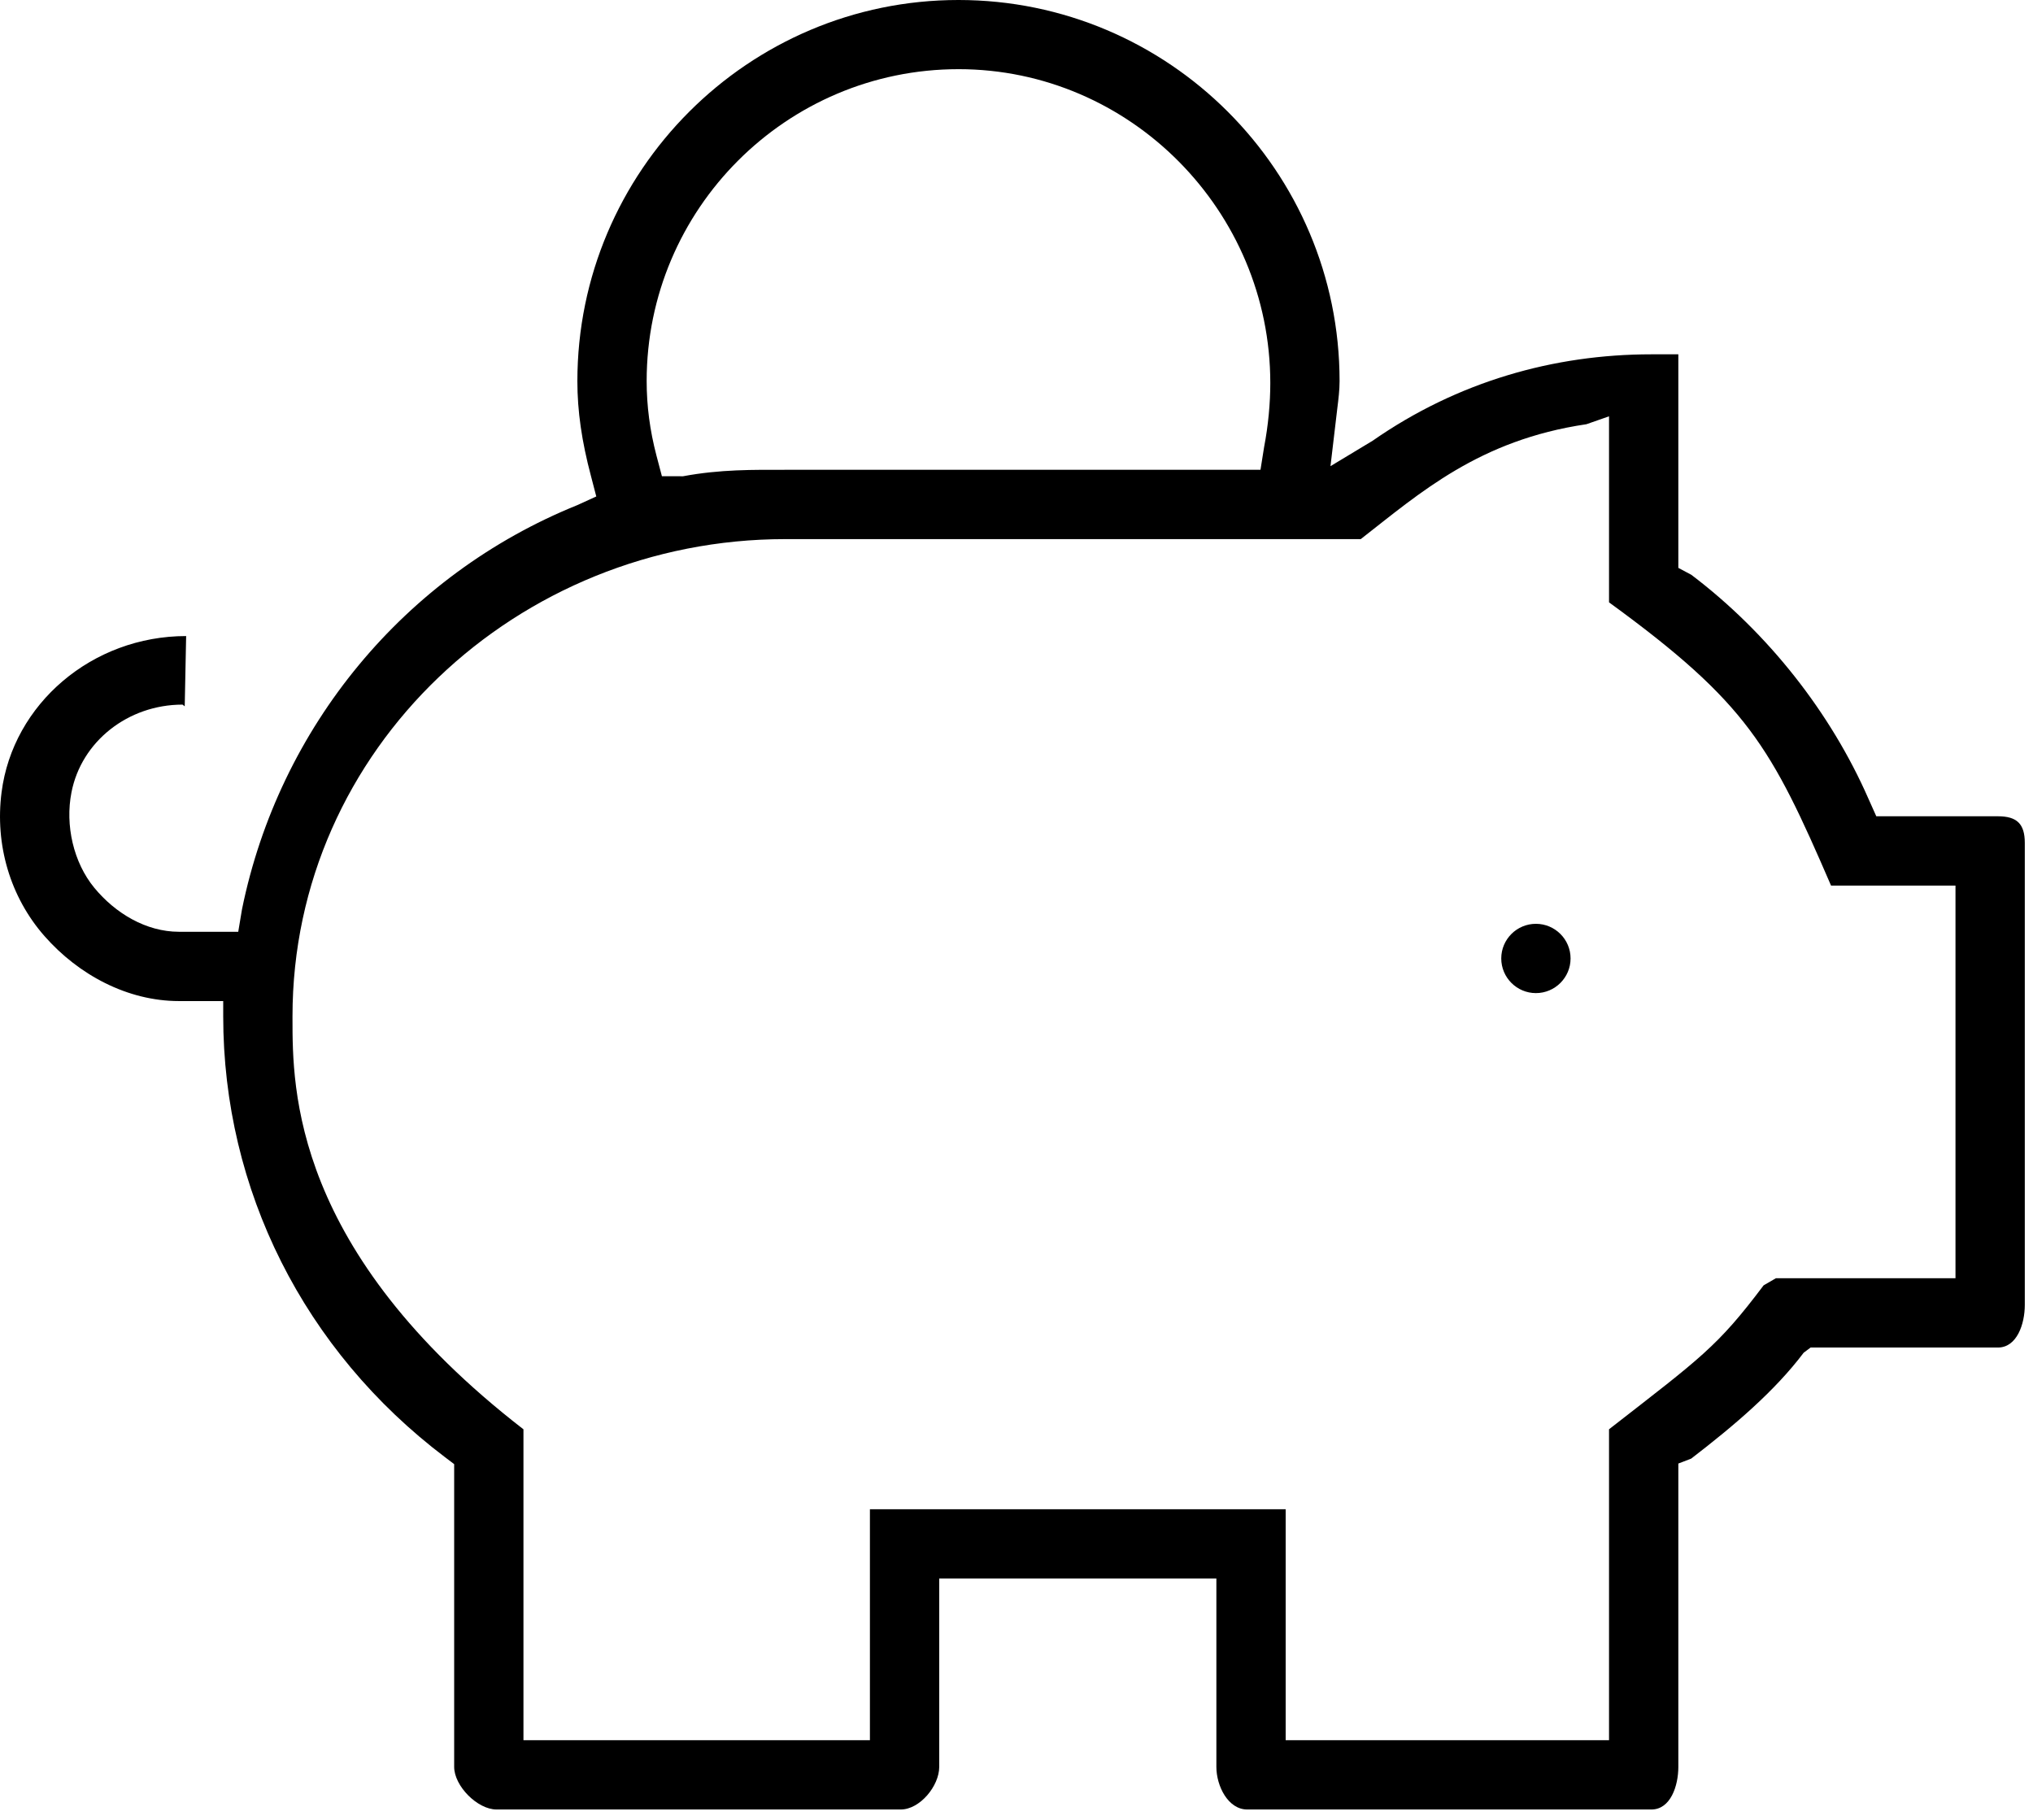
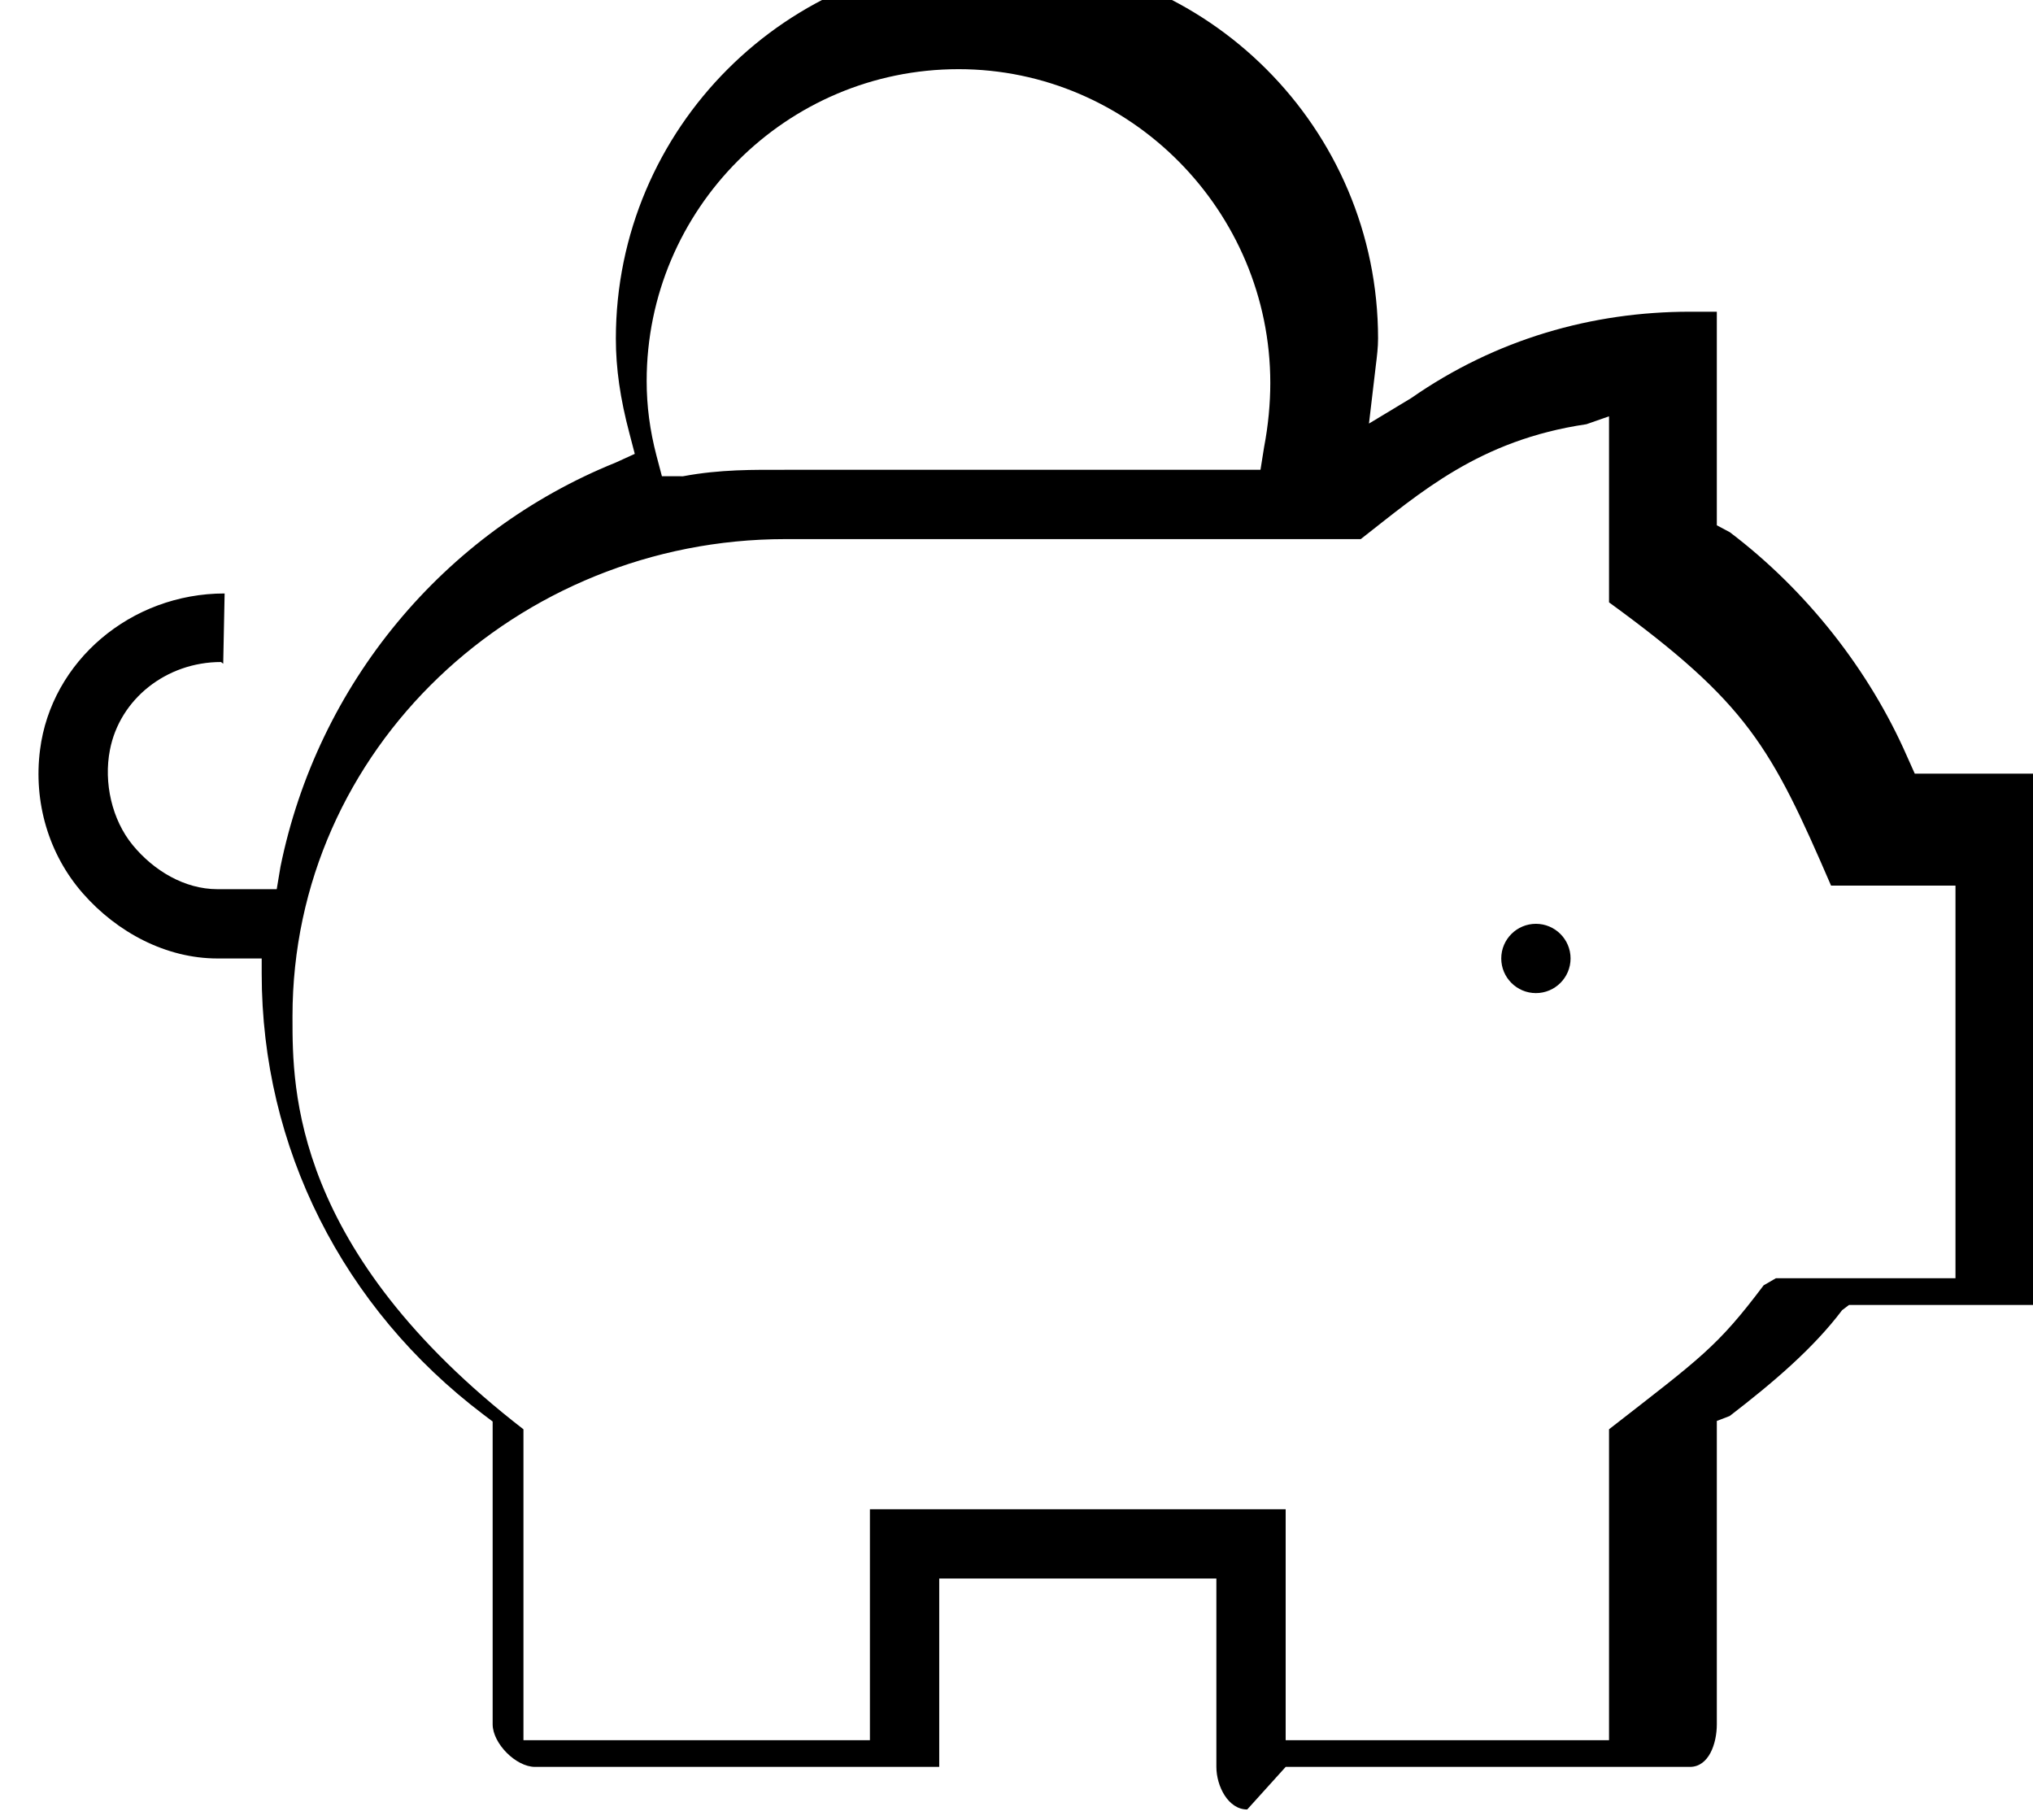
<svg xmlns="http://www.w3.org/2000/svg" width="100%" height="100%" viewBox="0 0 86 77" version="1.1" xml:space="preserve" style="fill-rule:evenodd;clip-rule:evenodd;stroke-linejoin:round;stroke-miterlimit:2;">
-   <path d="M64.972,42.009c-0.808,0 -1.466,-0.658 -1.466,-1.466c0,-0.808 0.658,-1.465 1.466,-1.465c0.808,0 1.466,0.657 1.466,1.465c0,0.808 -0.658,1.466 -1.466,1.466m-24.427,-39.083c-7.273,0 -13.19,5.917 -13.19,13.191c0,1.058 0.136,2.087 0.413,3.149l0.232,0.879l0.894,0.001c1.584,-0.297 2.998,-0.273 4.323,-0.273l20.104,0l0.153,-0.961c0.176,-0.916 0.262,-1.859 0.262,-2.711c0,-7.273 -5.917,-13.275 -13.191,-13.275m13.841,70.686l13.679,0l0,-13.152c3.909,-3.044 4.576,-3.482 6.54,-6.089l0.518,-0.3l7.598,0l0,-16.61l-5.264,0c-2.534,-5.863 -3.529,-7.715 -9.392,-11.981l0,-7.869l-0.956,0.334c-4.546,0.671 -7.038,2.906 -9.547,4.86l-24.345,0c-11.314,0 -20.844,8.867 -20.844,20.181l0,0.109c0,2.95 0,9.807 9.77,17.366l0,13.151l14.656,0l0,-9.771l17.587,0l0,9.771Zm-1.627,2.931c-0.808,0 -1.304,-0.994 -1.304,-1.802l0,-7.968l-11.724,0l0,7.968c0,0.808 -0.82,1.802 -1.628,1.802l-17.099,0c-0.808,0 -1.792,-0.994 -1.792,-1.802l0,-12.807l-0.387,-0.293c-5.963,-4.511 -9.383,-11.31 -9.383,-18.655l0,-0.64l-1.873,0c-2.173,0 -4.244,-1.107 -5.683,-2.744c-1.459,-1.658 -2.105,-3.874 -1.82,-6.086c0.477,-3.744 3.835,-6.61 7.808,-6.61l-0.06,2.972l-0.092,-0.072c-2.307,0 -4.284,1.561 -4.7,3.718c-0.27,1.38 0.082,2.955 0.967,4.03c0.887,1.077 2.191,1.861 3.58,1.861l2.509,0l0.159,-0.951c1.568,-7.697 6.872,-14.143 14.187,-17.098l0.8,-0.365l-0.223,-0.856c-0.393,-1.478 -0.577,-2.762 -0.577,-4.018c0,-8.889 7.232,-16.127 16.121,-16.127c8.89,0 16.122,7.23 16.122,16.12c0,0.38 -0.047,0.759 -0.097,1.162l-0.288,2.437l1.783,-1.075c3.59,-2.502 7.667,-3.656 11.792,-3.656l1.14,0l0,9.034l0.55,0.293c3.259,2.467 5.902,5.849 7.487,9.461l0.337,0.753l5.142,0c0.808,0 1.14,0.321 1.14,1.129l0,19.541c0,0.808 -0.332,1.803 -1.14,1.803l-7.922,0l-0.293,0.22c-1.225,1.625 -2.934,3.076 -4.757,4.478l-0.544,0.209l0,12.832c0,0.808 -0.332,1.802 -1.14,1.802l-17.098,0Z" style="fill-rule:nonzero;" />
+   <path d="M64.972,42.009c-0.808,0 -1.466,-0.658 -1.466,-1.466c0,-0.808 0.658,-1.465 1.466,-1.465c0.808,0 1.466,0.657 1.466,1.465c0,0.808 -0.658,1.466 -1.466,1.466m-24.427,-39.083c-7.273,0 -13.19,5.917 -13.19,13.191c0,1.058 0.136,2.087 0.413,3.149l0.232,0.879l0.894,0.001c1.584,-0.297 2.998,-0.273 4.323,-0.273l20.104,0l0.153,-0.961c0.176,-0.916 0.262,-1.859 0.262,-2.711c0,-7.273 -5.917,-13.275 -13.191,-13.275m13.841,70.686l13.679,0l0,-13.152c3.909,-3.044 4.576,-3.482 6.54,-6.089l0.518,-0.3l7.598,0l0,-16.61l-5.264,0c-2.534,-5.863 -3.529,-7.715 -9.392,-11.981l0,-7.869l-0.956,0.334c-4.546,0.671 -7.038,2.906 -9.547,4.86l-24.345,0c-11.314,0 -20.844,8.867 -20.844,20.181l0,0.109c0,2.95 0,9.807 9.77,17.366l0,13.151l14.656,0l0,-9.771l17.587,0l0,9.771Zm-1.627,2.931c-0.808,0 -1.304,-0.994 -1.304,-1.802l0,-7.968l-11.724,0l0,7.968l-17.099,0c-0.808,0 -1.792,-0.994 -1.792,-1.802l0,-12.807l-0.387,-0.293c-5.963,-4.511 -9.383,-11.31 -9.383,-18.655l0,-0.64l-1.873,0c-2.173,0 -4.244,-1.107 -5.683,-2.744c-1.459,-1.658 -2.105,-3.874 -1.82,-6.086c0.477,-3.744 3.835,-6.61 7.808,-6.61l-0.06,2.972l-0.092,-0.072c-2.307,0 -4.284,1.561 -4.7,3.718c-0.27,1.38 0.082,2.955 0.967,4.03c0.887,1.077 2.191,1.861 3.58,1.861l2.509,0l0.159,-0.951c1.568,-7.697 6.872,-14.143 14.187,-17.098l0.8,-0.365l-0.223,-0.856c-0.393,-1.478 -0.577,-2.762 -0.577,-4.018c0,-8.889 7.232,-16.127 16.121,-16.127c8.89,0 16.122,7.23 16.122,16.12c0,0.38 -0.047,0.759 -0.097,1.162l-0.288,2.437l1.783,-1.075c3.59,-2.502 7.667,-3.656 11.792,-3.656l1.14,0l0,9.034l0.55,0.293c3.259,2.467 5.902,5.849 7.487,9.461l0.337,0.753l5.142,0c0.808,0 1.14,0.321 1.14,1.129l0,19.541c0,0.808 -0.332,1.803 -1.14,1.803l-7.922,0l-0.293,0.22c-1.225,1.625 -2.934,3.076 -4.757,4.478l-0.544,0.209l0,12.832c0,0.808 -0.332,1.802 -1.14,1.802l-17.098,0Z" style="fill-rule:nonzero;" />
</svg>